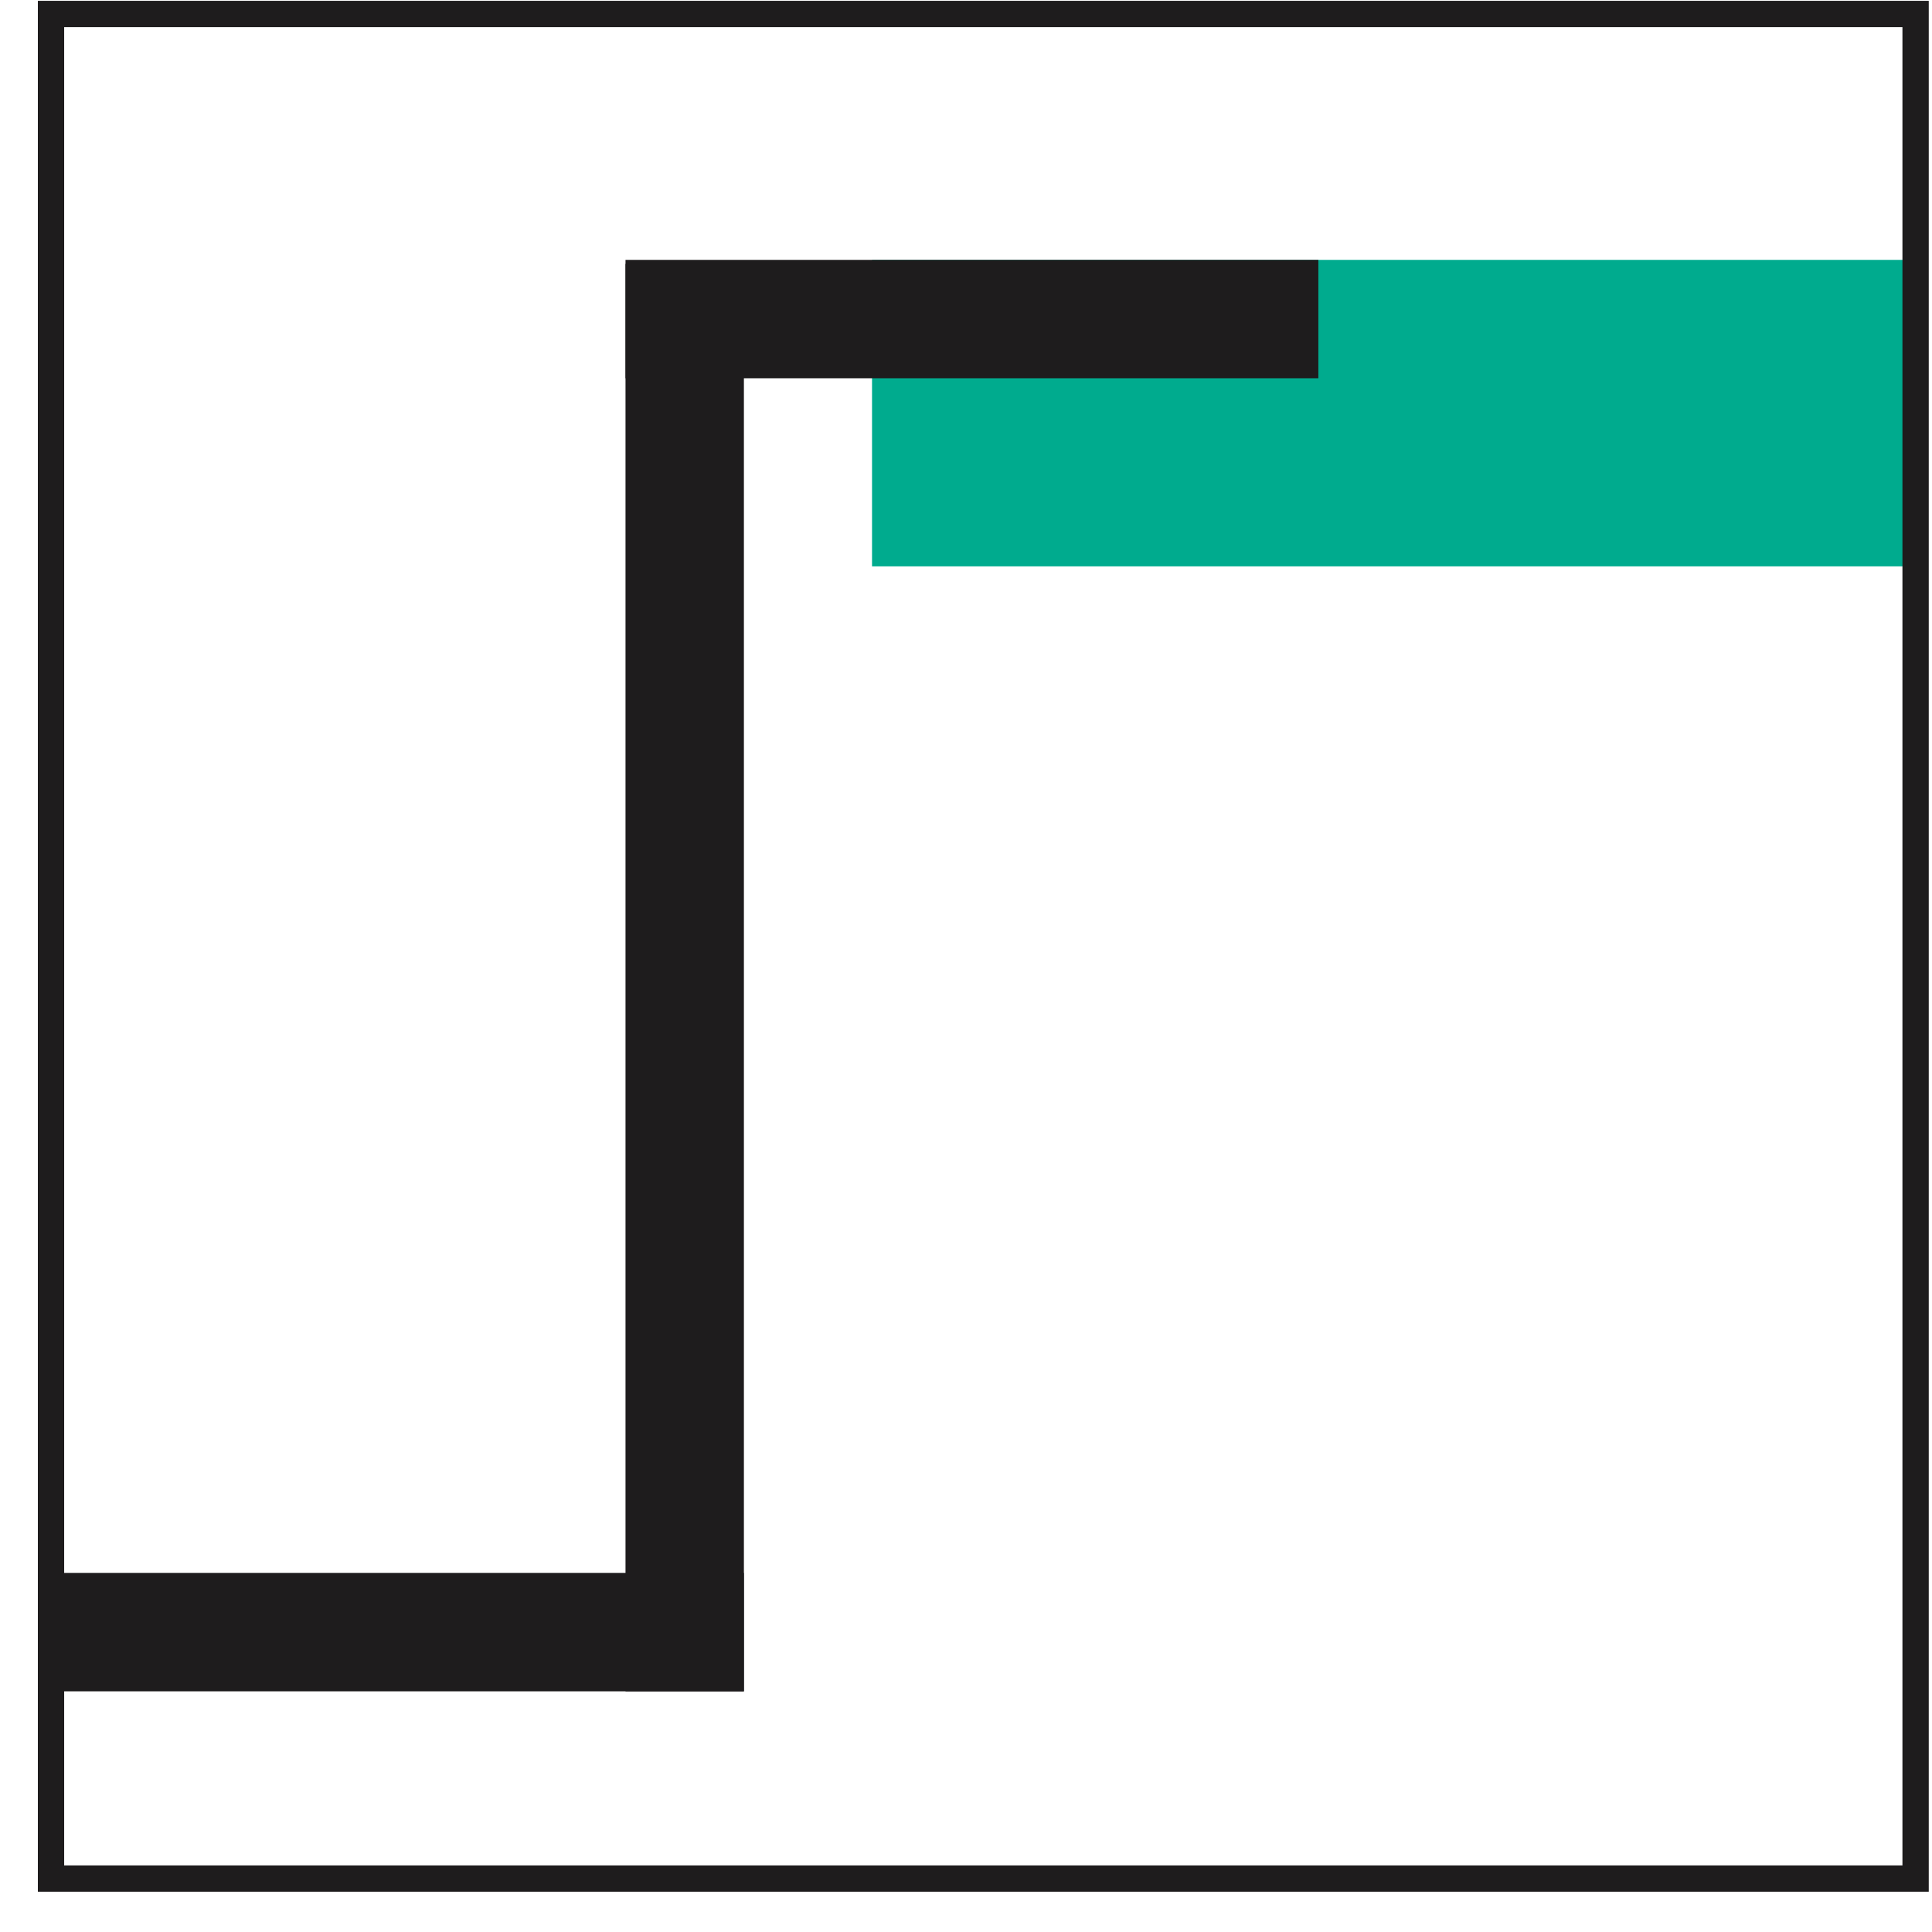
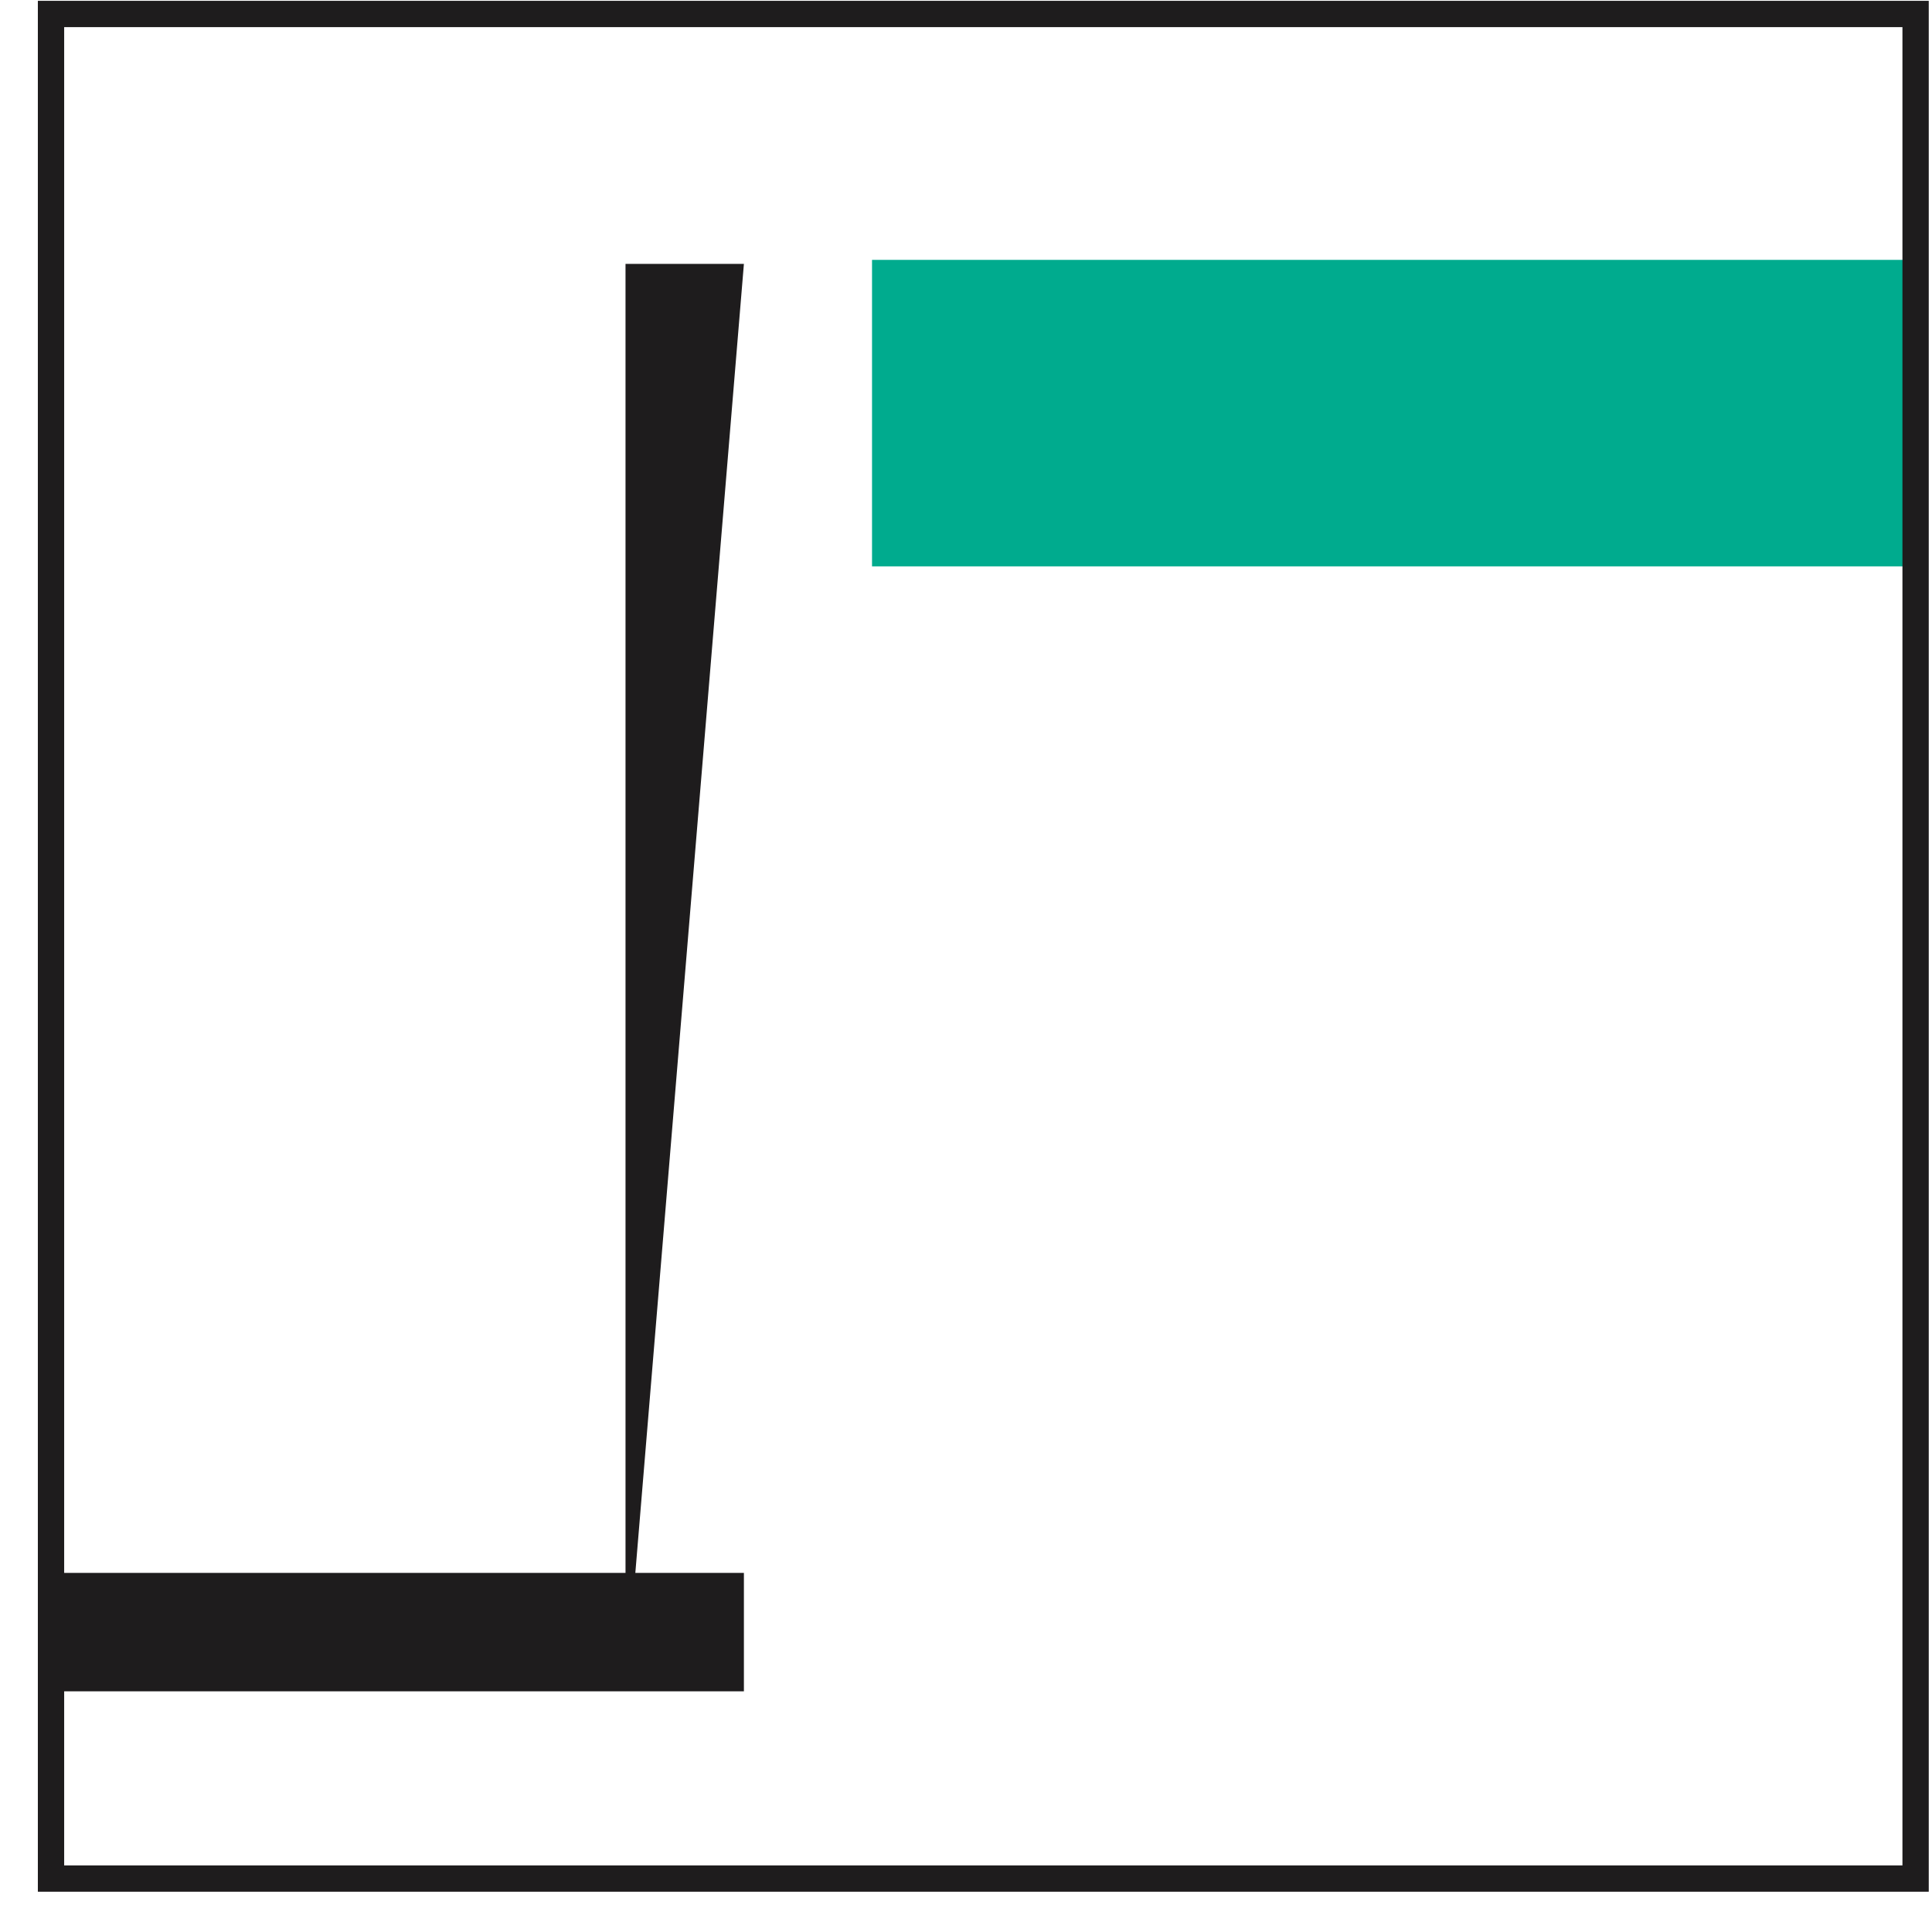
<svg xmlns="http://www.w3.org/2000/svg" width="47" height="47" viewBox="0 0 47 47" fill="none">
  <path d="M46.601 6.322H21.214V13.778H46.601V6.322Z" fill="#00AB8E" />
  <path d="M18.097 38.264H1.242V41.145H18.097V38.264Z" fill="#1E1C1D" />
-   <path d="M32.072 6.322H15.217V9.202H32.072V6.322Z" fill="#1E1C1D" />
-   <path d="M15.217 6.42L15.217 41.145H18.097L18.097 6.42H15.217Z" fill="#1E1C1D" />
+   <path d="M15.217 6.42L15.217 41.145L18.097 6.42H15.217Z" fill="#1E1C1D" />
  <path d="M46.921 46.02H0.921V0.02H46.921V46.02ZM1.561 45.38H46.281V0.66H1.561V45.38Z" fill="#1E1C1D" />
</svg>